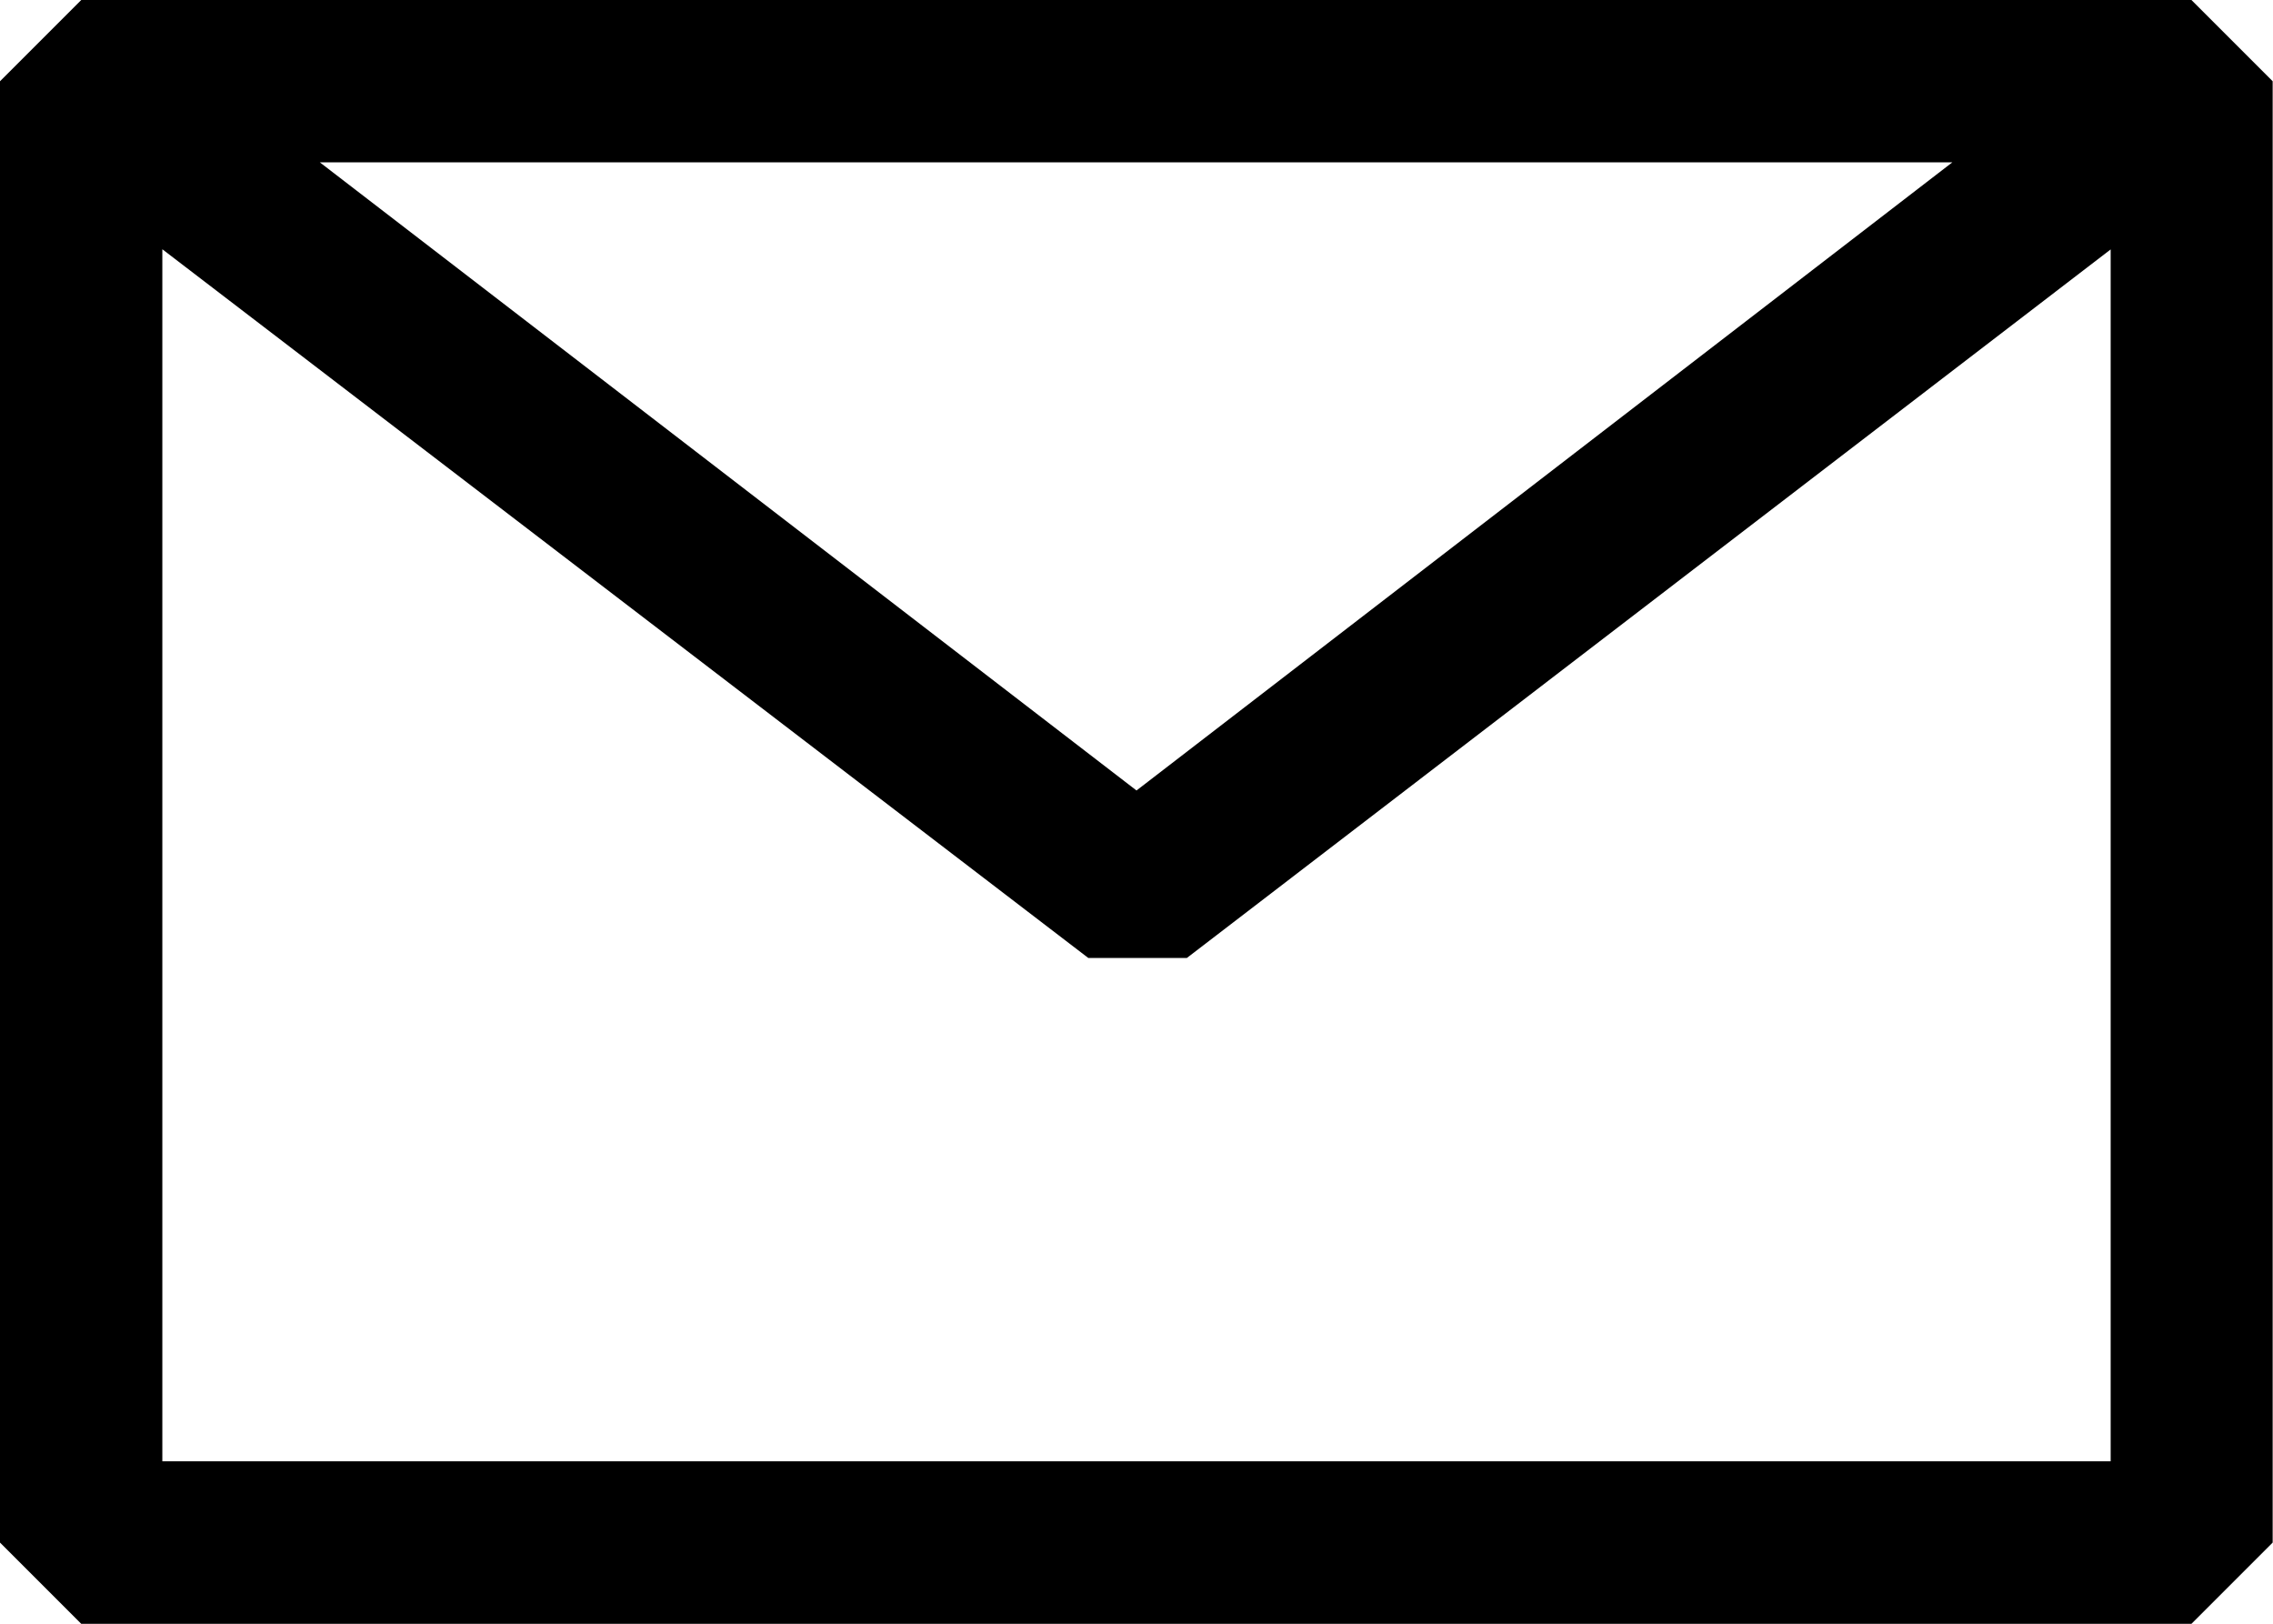
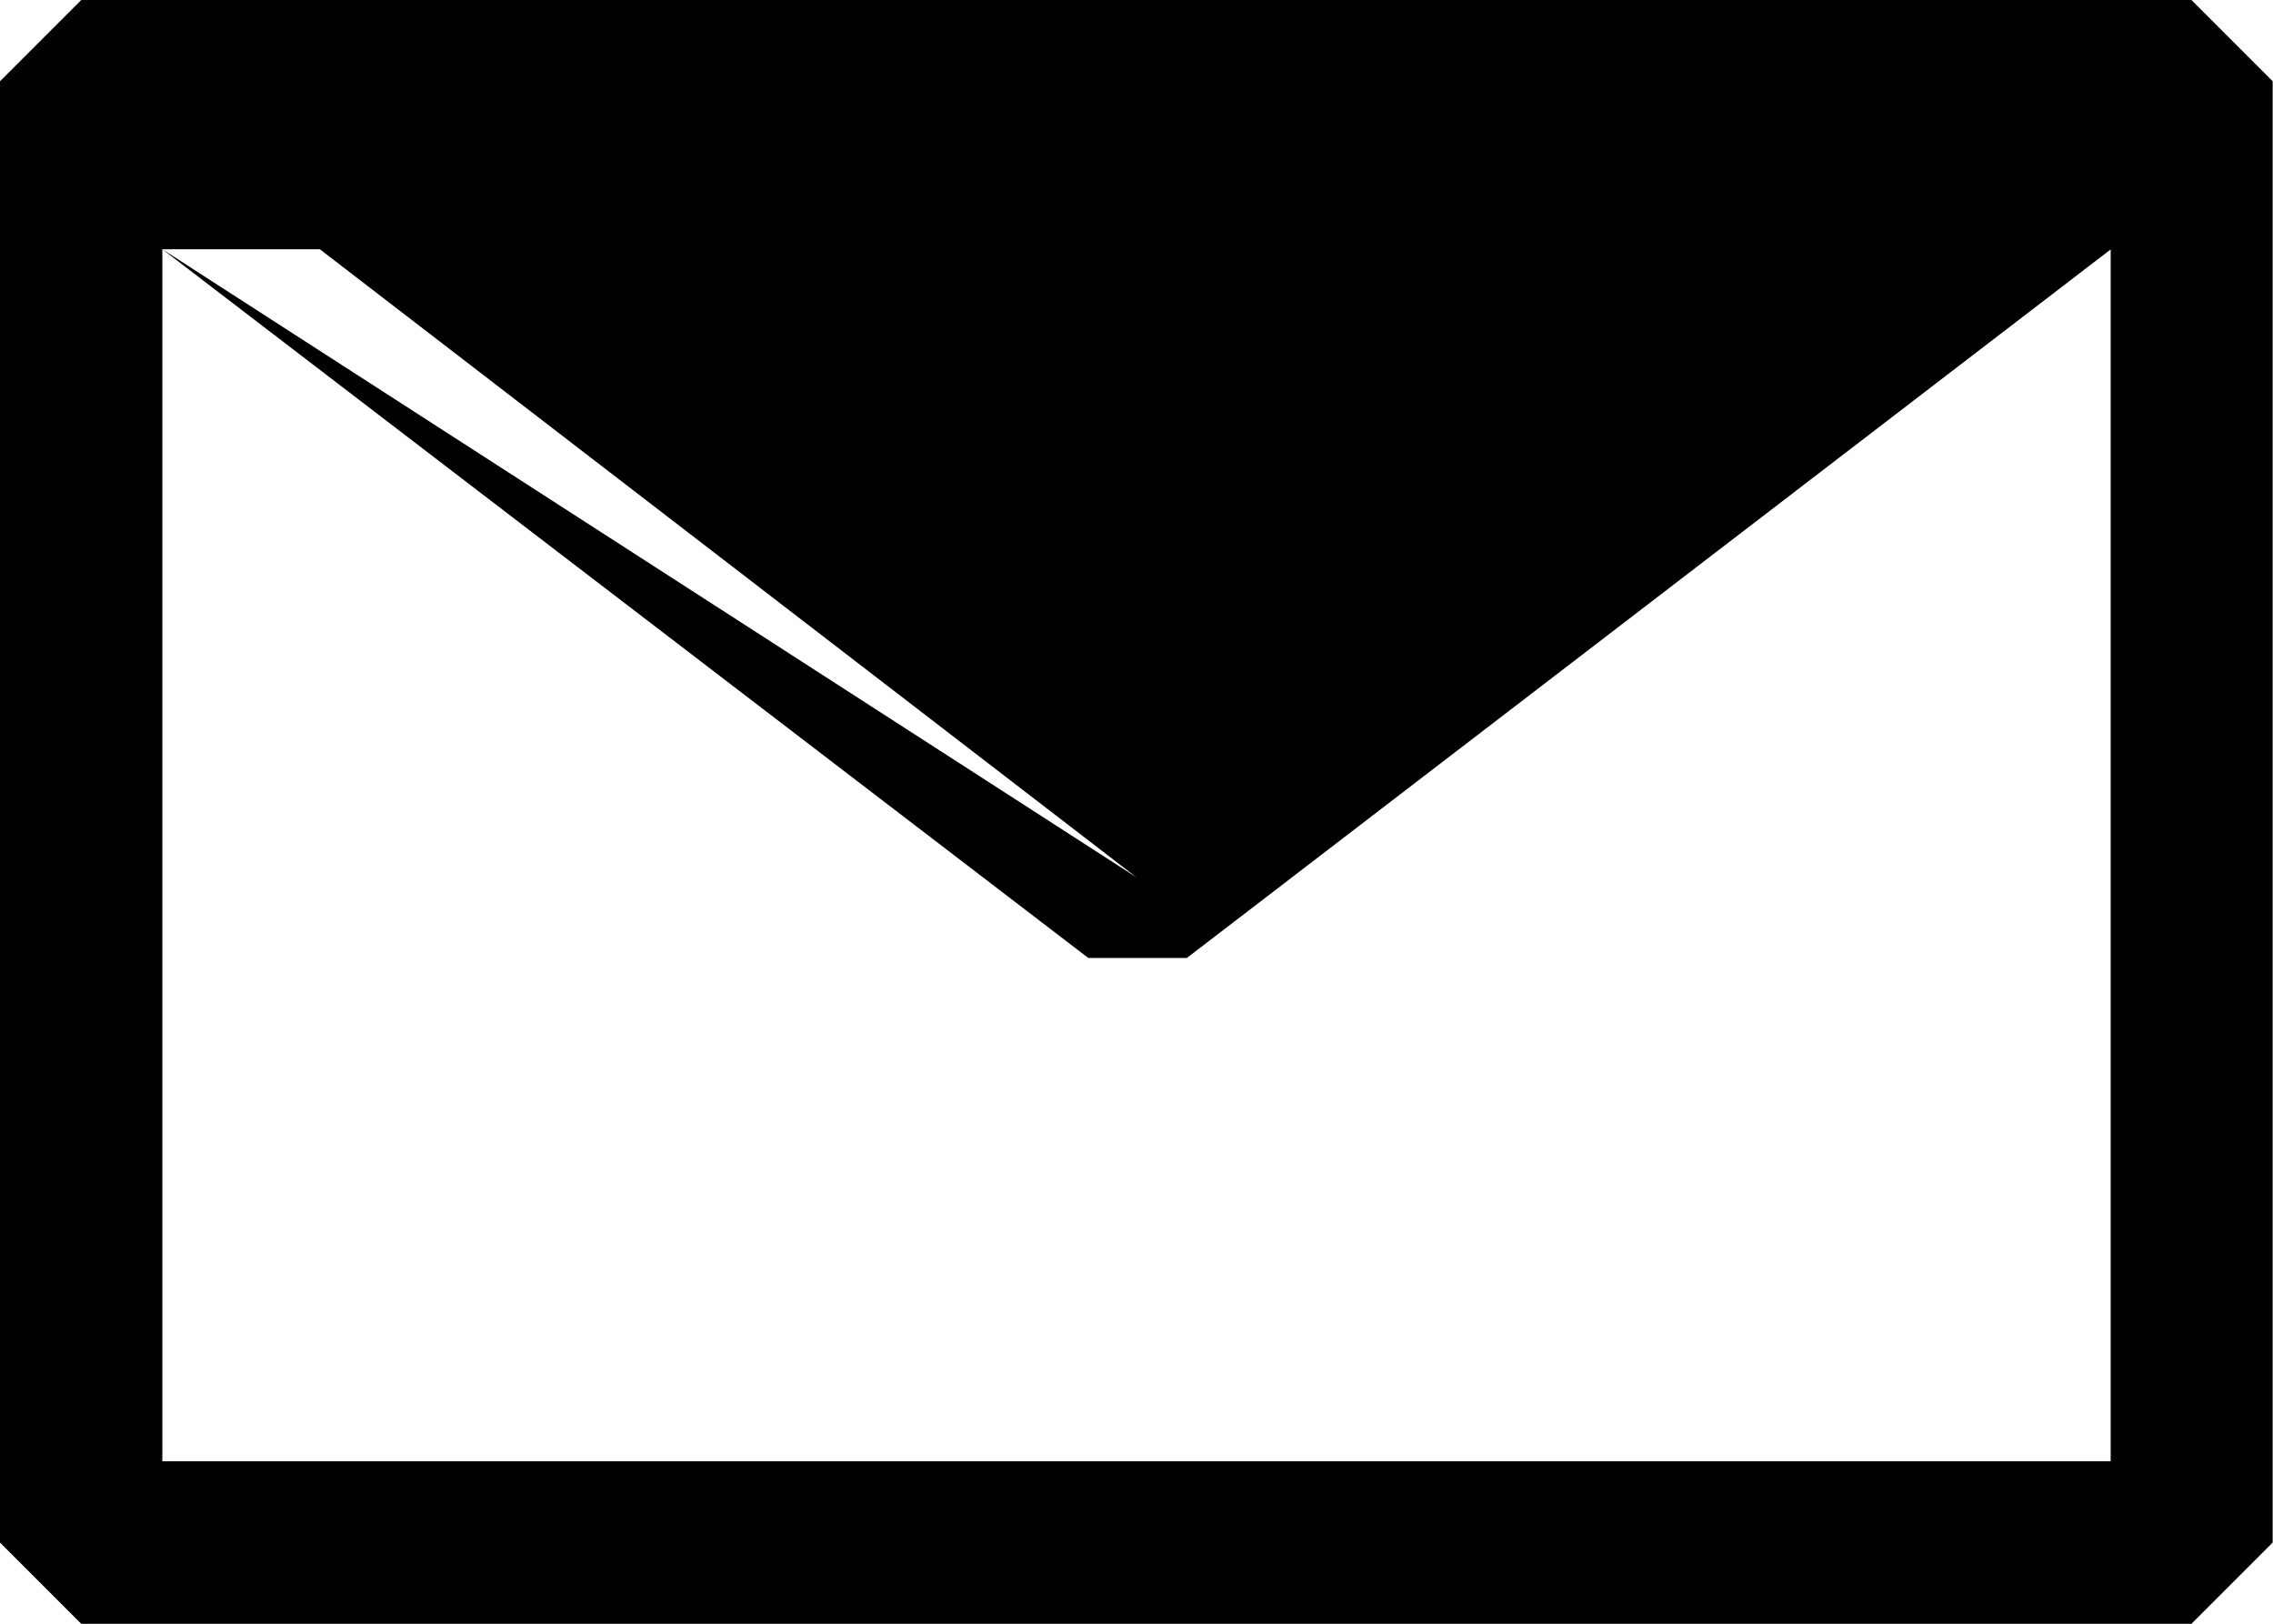
<svg xmlns="http://www.w3.org/2000/svg" width="13.68" height="9.771" viewBox="0 0 13.68 9.771">
  <g id="mail" transform="translate(-2.25 -6.75)">
-     <path id="Path_3429" data-name="Path 3429" d="M2.25,7.239l.489-.489h12.7l.489.489v8.794l-.489.489H2.739l-.489-.489ZM3.227,8.25v7.294H14.953V8.251l-5.56,4.264H8.8ZM14,7.727H4.175l4.915,3.78Z" fill-rule="evenodd" />
+     <path id="Path_3429" data-name="Path 3429" d="M2.25,7.239l.489-.489h12.7l.489.489v8.794l-.489.489H2.739l-.489-.489ZM3.227,8.25v7.294H14.953V8.251l-5.56,4.264H8.8ZH4.175l4.915,3.78Z" fill-rule="evenodd" />
  </g>
</svg>